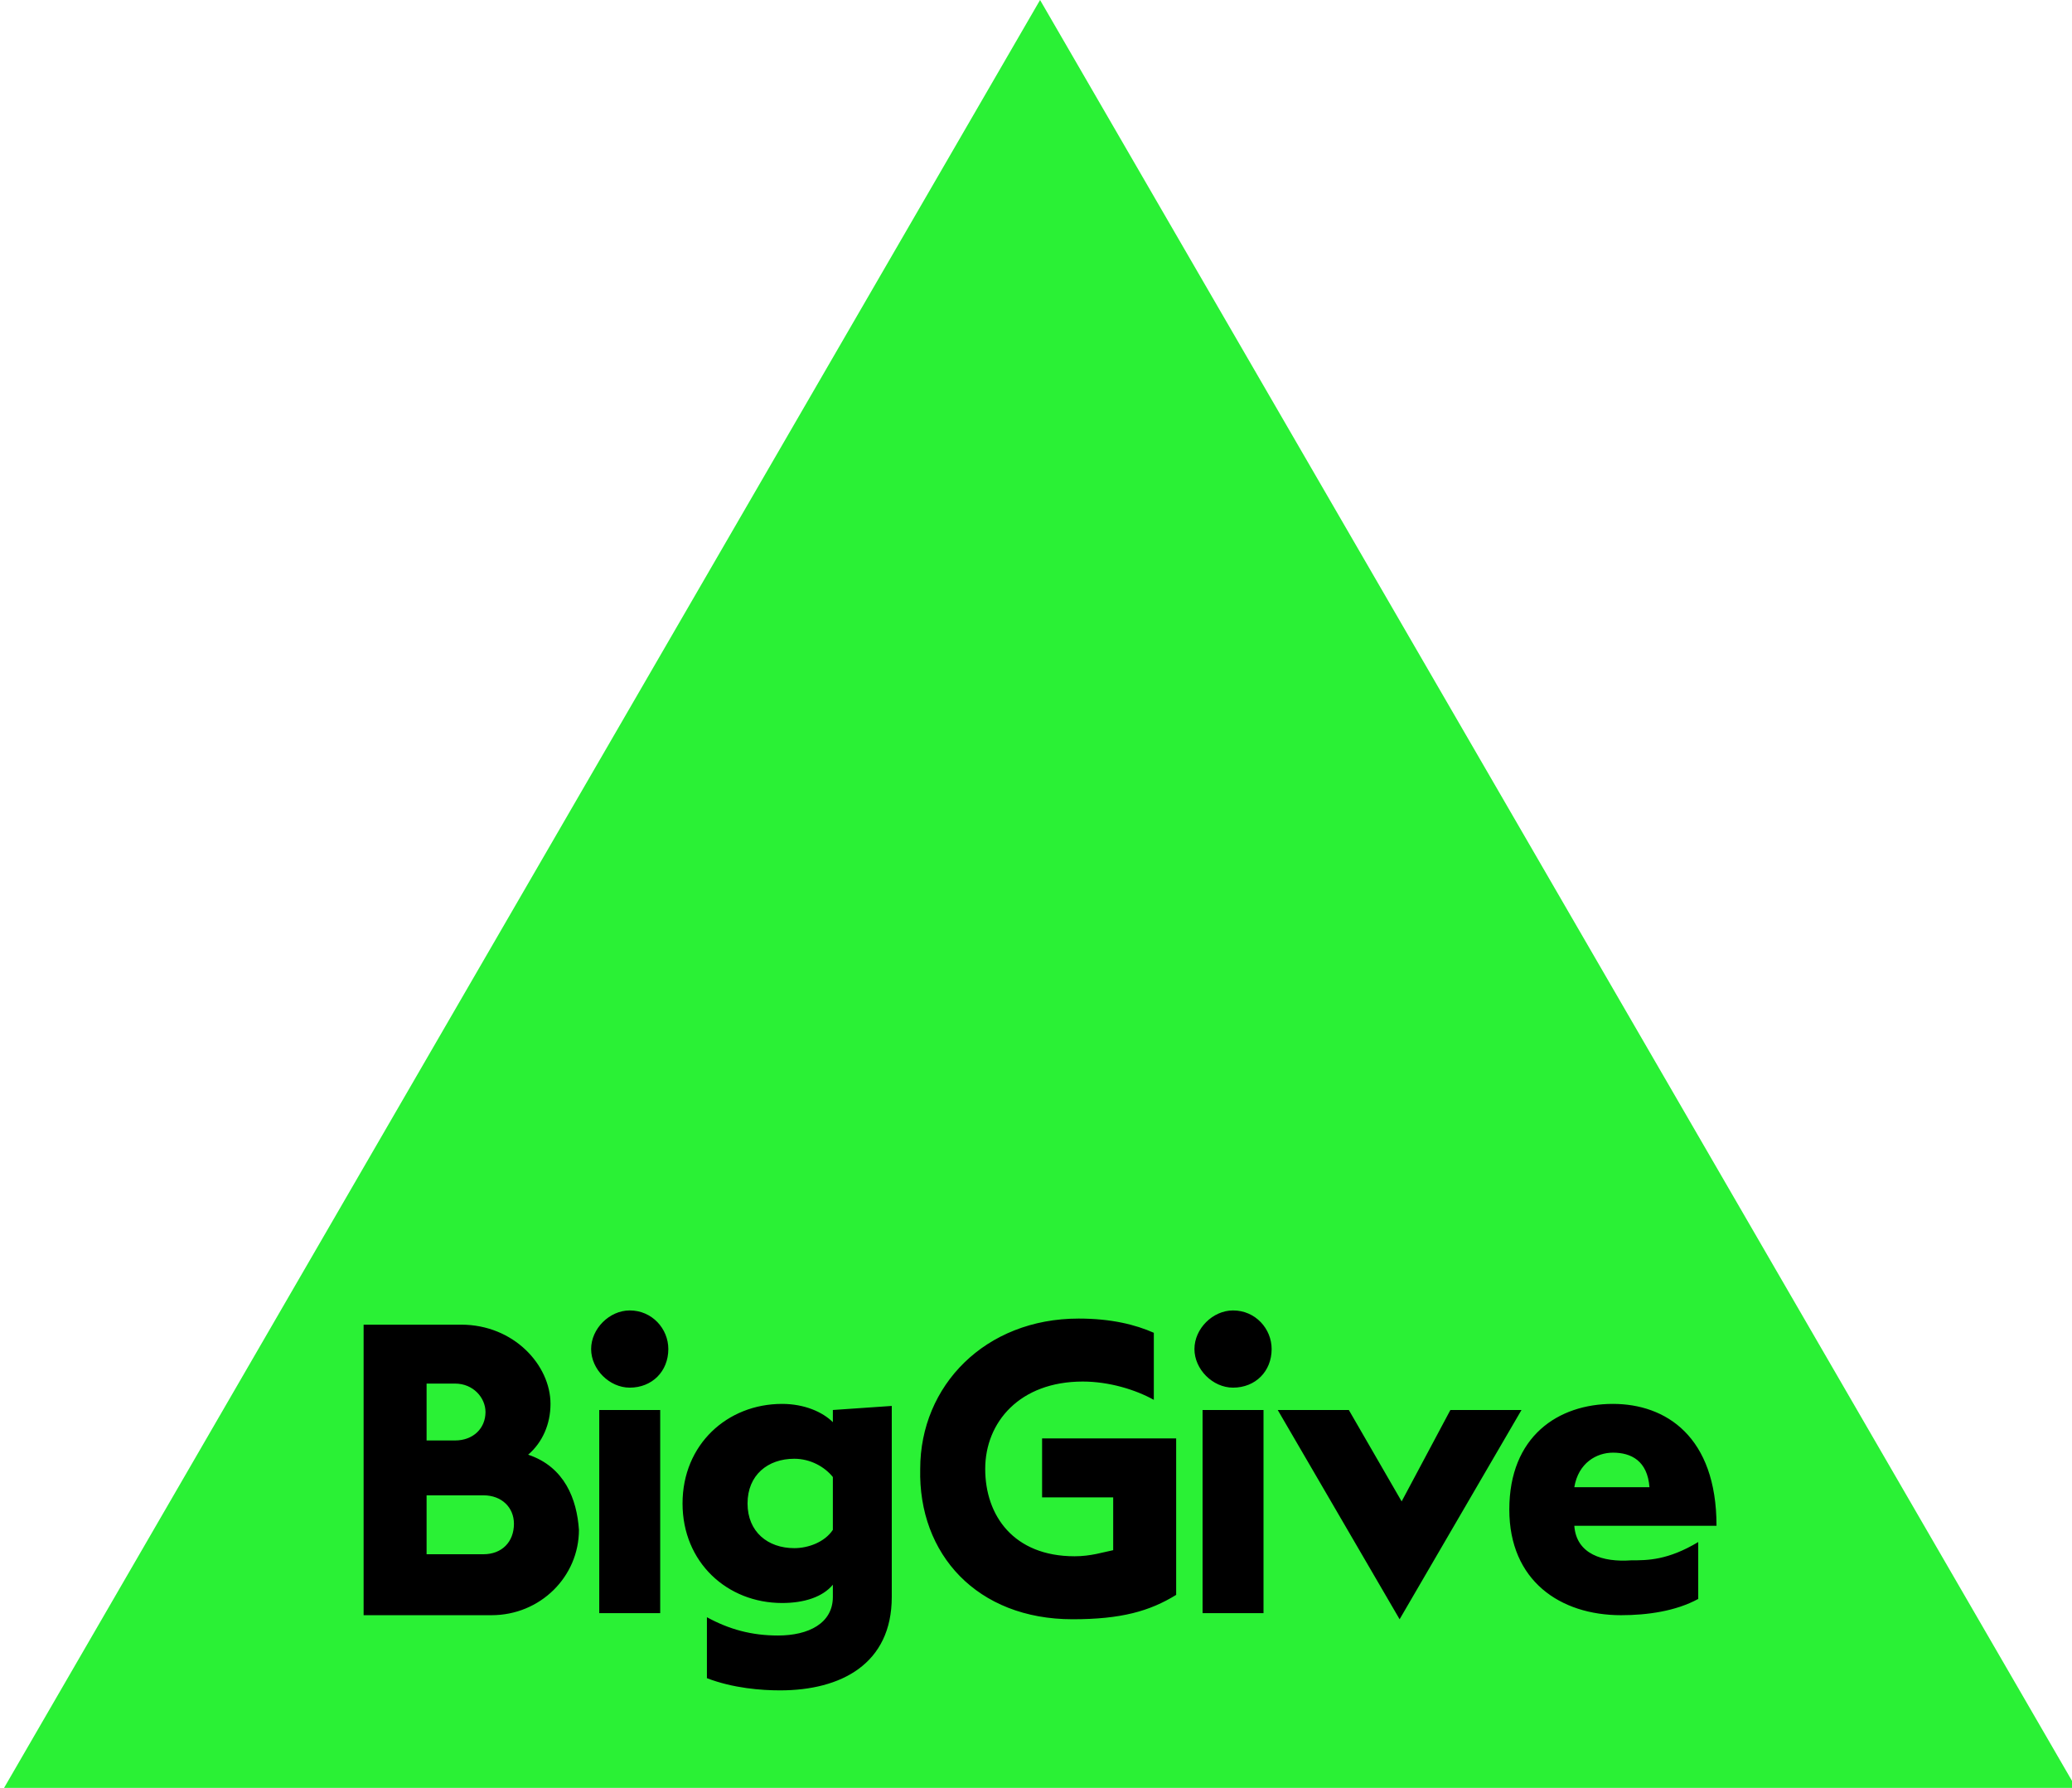
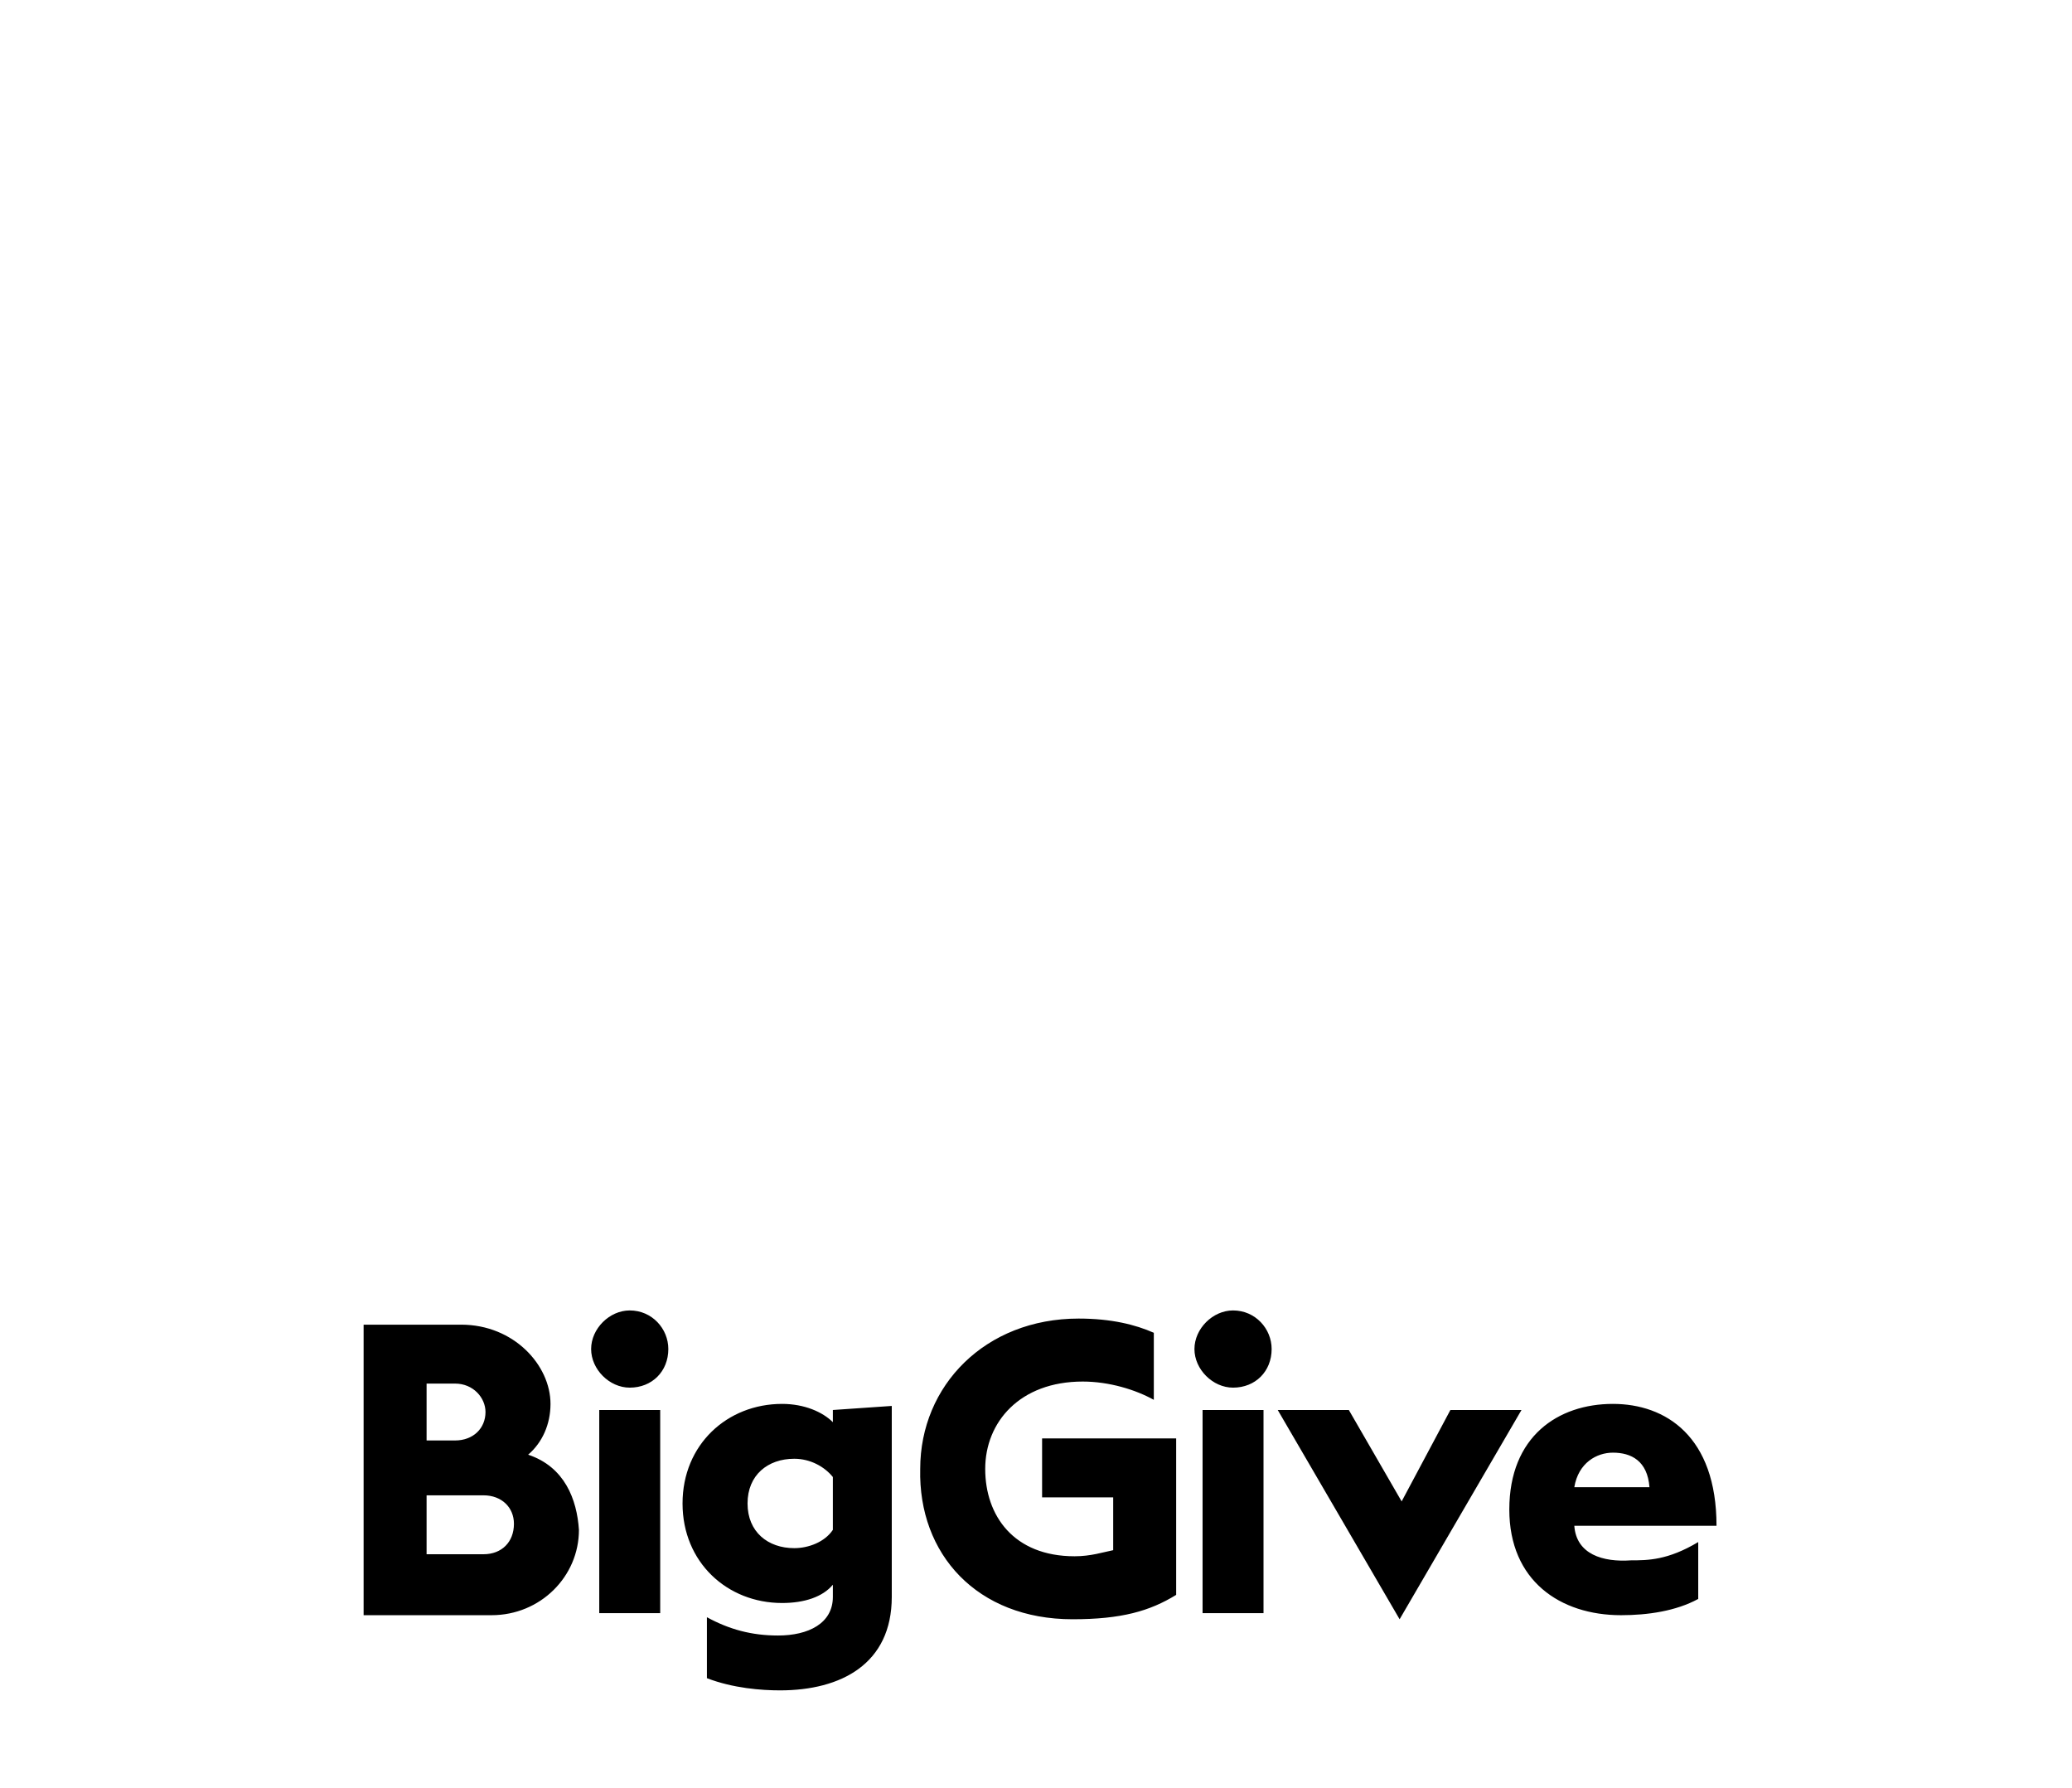
<svg xmlns="http://www.w3.org/2000/svg" version="1.1" id="Layer_1" x="0px" y="0px" viewBox="0 0 102 88" style="enable-background:new 0 0 102 88;" xml:space="preserve">
  <style type="text/css">
	.st0{fill:#2AF135;}
</style>
-   <path class="st0" d="M51.2,0l-51,88h102L51.2,0z" />
  <path d="M31,68.3c-1,0-1.9-0.9-1.9-1.9c0-1,0.9-1.9,1.9-1.9c1.1,0,1.9,0.9,1.9,1.9C32.9,67.5,32.1,68.3,31,68.3z M29.5,79.4h3v-10  h-3V79.4z M41,69.4V70c-0.5-0.5-1.4-0.9-2.5-0.9c-2.7,0-4.9,2-4.9,4.9c0,2.9,2.2,4.9,4.9,4.9c1.1,0,2-0.3,2.5-0.9v0.6  c0,1.3-1.2,1.9-2.7,1.9c-1.3,0-2.4-0.3-3.5-0.9v3c1.3,0.5,2.7,0.6,3.6,0.6c3,0,5.5-1.3,5.5-4.6v-9.4L41,69.4L41,69.4z M41,75.3  c-0.4,0.6-1.2,0.9-1.9,0.9c-1.3,0-2.3-0.8-2.3-2.2c0-1.4,1-2.2,2.3-2.2c0.8,0,1.5,0.4,1.9,0.9V75.3z M52.8,79.7  c2.4,0,3.8-0.4,5.1-1.2v-7.7h-6.6v2.9h3.5v2.6c-0.5,0.1-1.1,0.3-1.9,0.3c-3,0-4.4-2-4.4-4.3c0-2.3,1.7-4.3,4.8-4.3  c1.3,0,2.6,0.4,3.5,0.9v-3.3c-0.9-0.4-2.1-0.7-3.7-0.7c-4.6,0-7.8,3.3-7.8,7.4C45.2,76.5,48.1,79.7,52.8,79.7z M60.7,68.3  c-1,0-1.9-0.9-1.9-1.9c0-1,0.9-1.9,1.9-1.9c1.1,0,1.9,0.9,1.9,1.9C62.6,67.5,61.8,68.3,60.7,68.3z M59.2,79.4h3v-10h-3V79.4z   M69,73.9l-2.6-4.5h-3.5l6,10.3l6-10.3h-3.5L69,73.9z M77.5,75.1h7c0-4.4-2.5-6-5.1-6c-2.7,0-5.1,1.6-5.1,5.2c0,3.5,2.5,5.2,5.5,5.2  c1.3,0,2.7-0.2,3.8-0.8v-2.8c-1.5,0.9-2.5,0.9-3.3,0.9C78.9,76.9,77.6,76.5,77.5,75.1z M79.4,71.5c0.9,0,1.7,0.4,1.8,1.7h-3.7  C77.7,72,78.6,71.5,79.4,71.5z M26,71.6c0.7-0.6,1.1-1.5,1.1-2.5c0-1.9-1.8-3.9-4.4-3.9h-4.8v14.3h6.3c2.4,0,4.3-1.9,4.3-4.2  C28.4,73.8,27.8,72.2,26,71.6z M21,68.1h1.4c0.9,0,1.5,0.7,1.5,1.4c0,0.8-0.6,1.4-1.5,1.4H21V68.1z M23.8,76.5H21v-2.9h2.8  c0.9,0,1.5,0.6,1.5,1.4C25.3,75.9,24.7,76.5,23.8,76.5z" />
</svg>